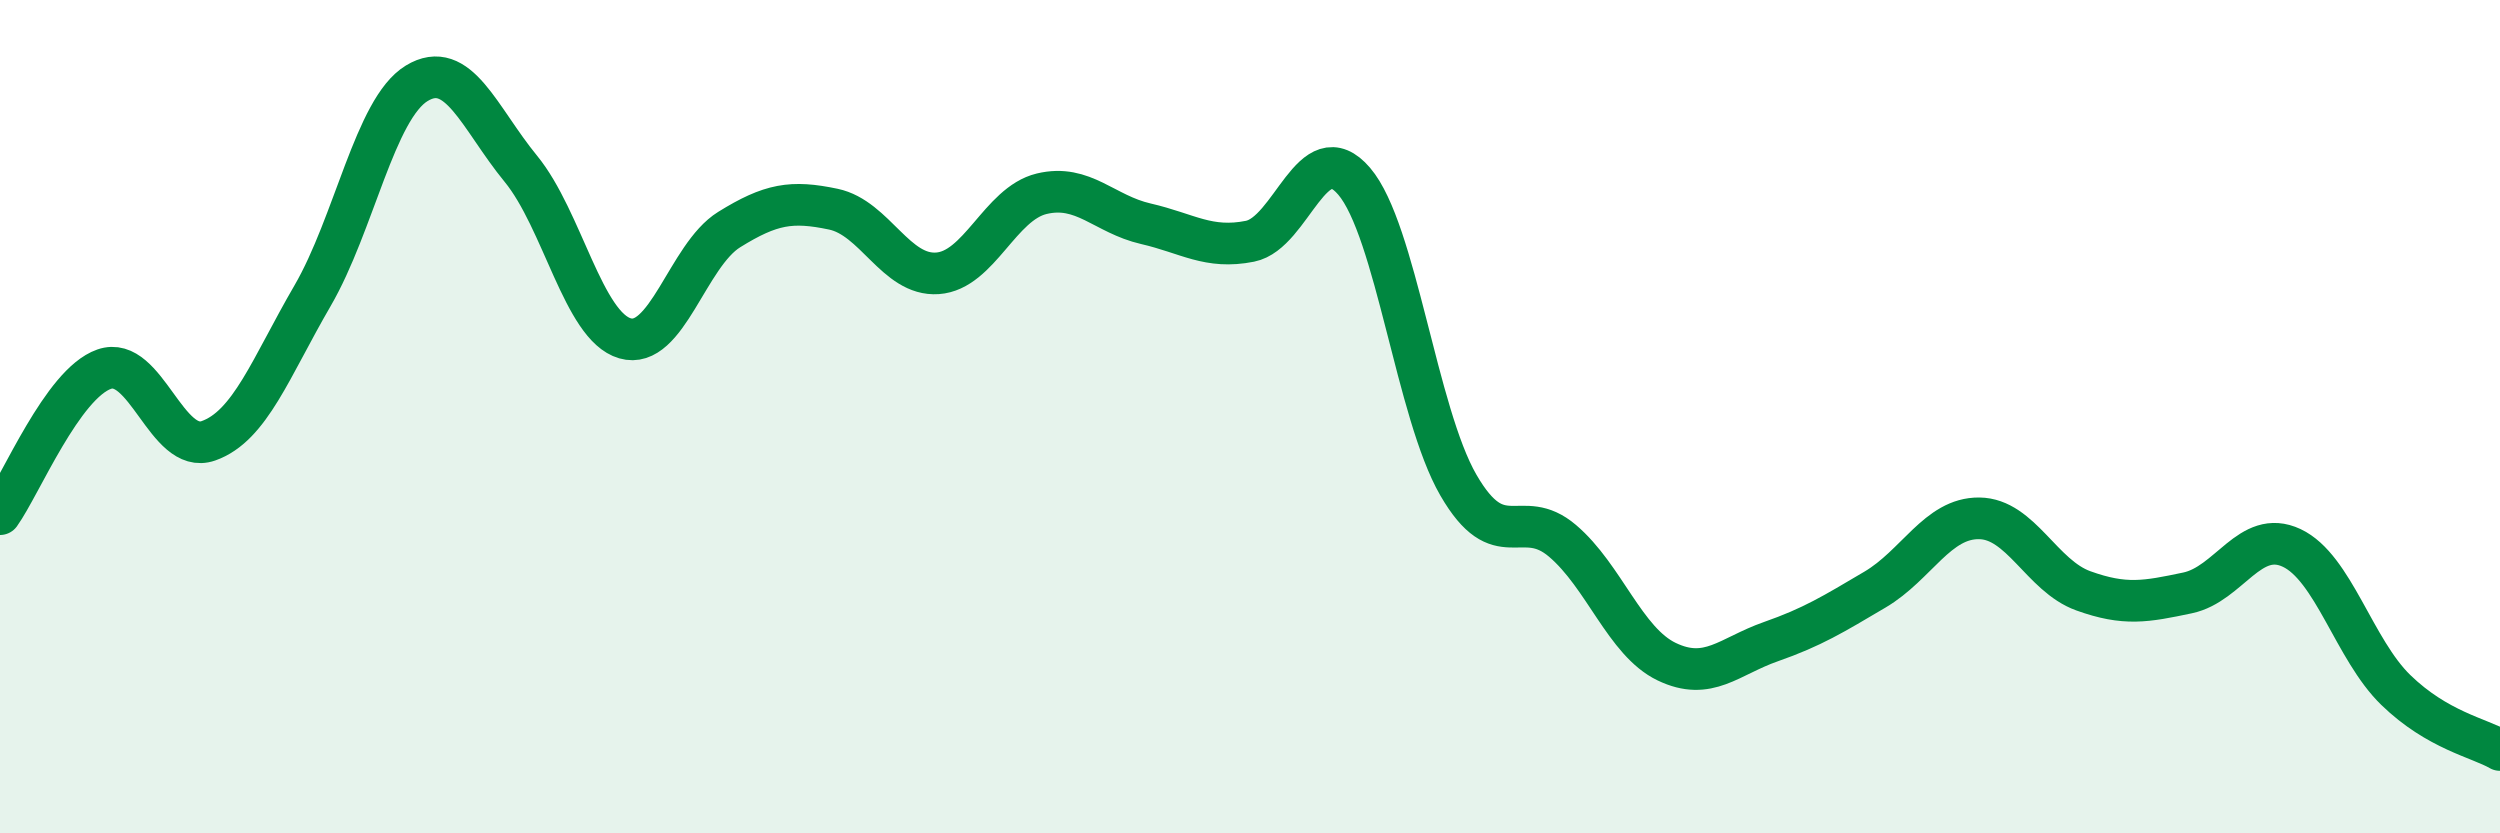
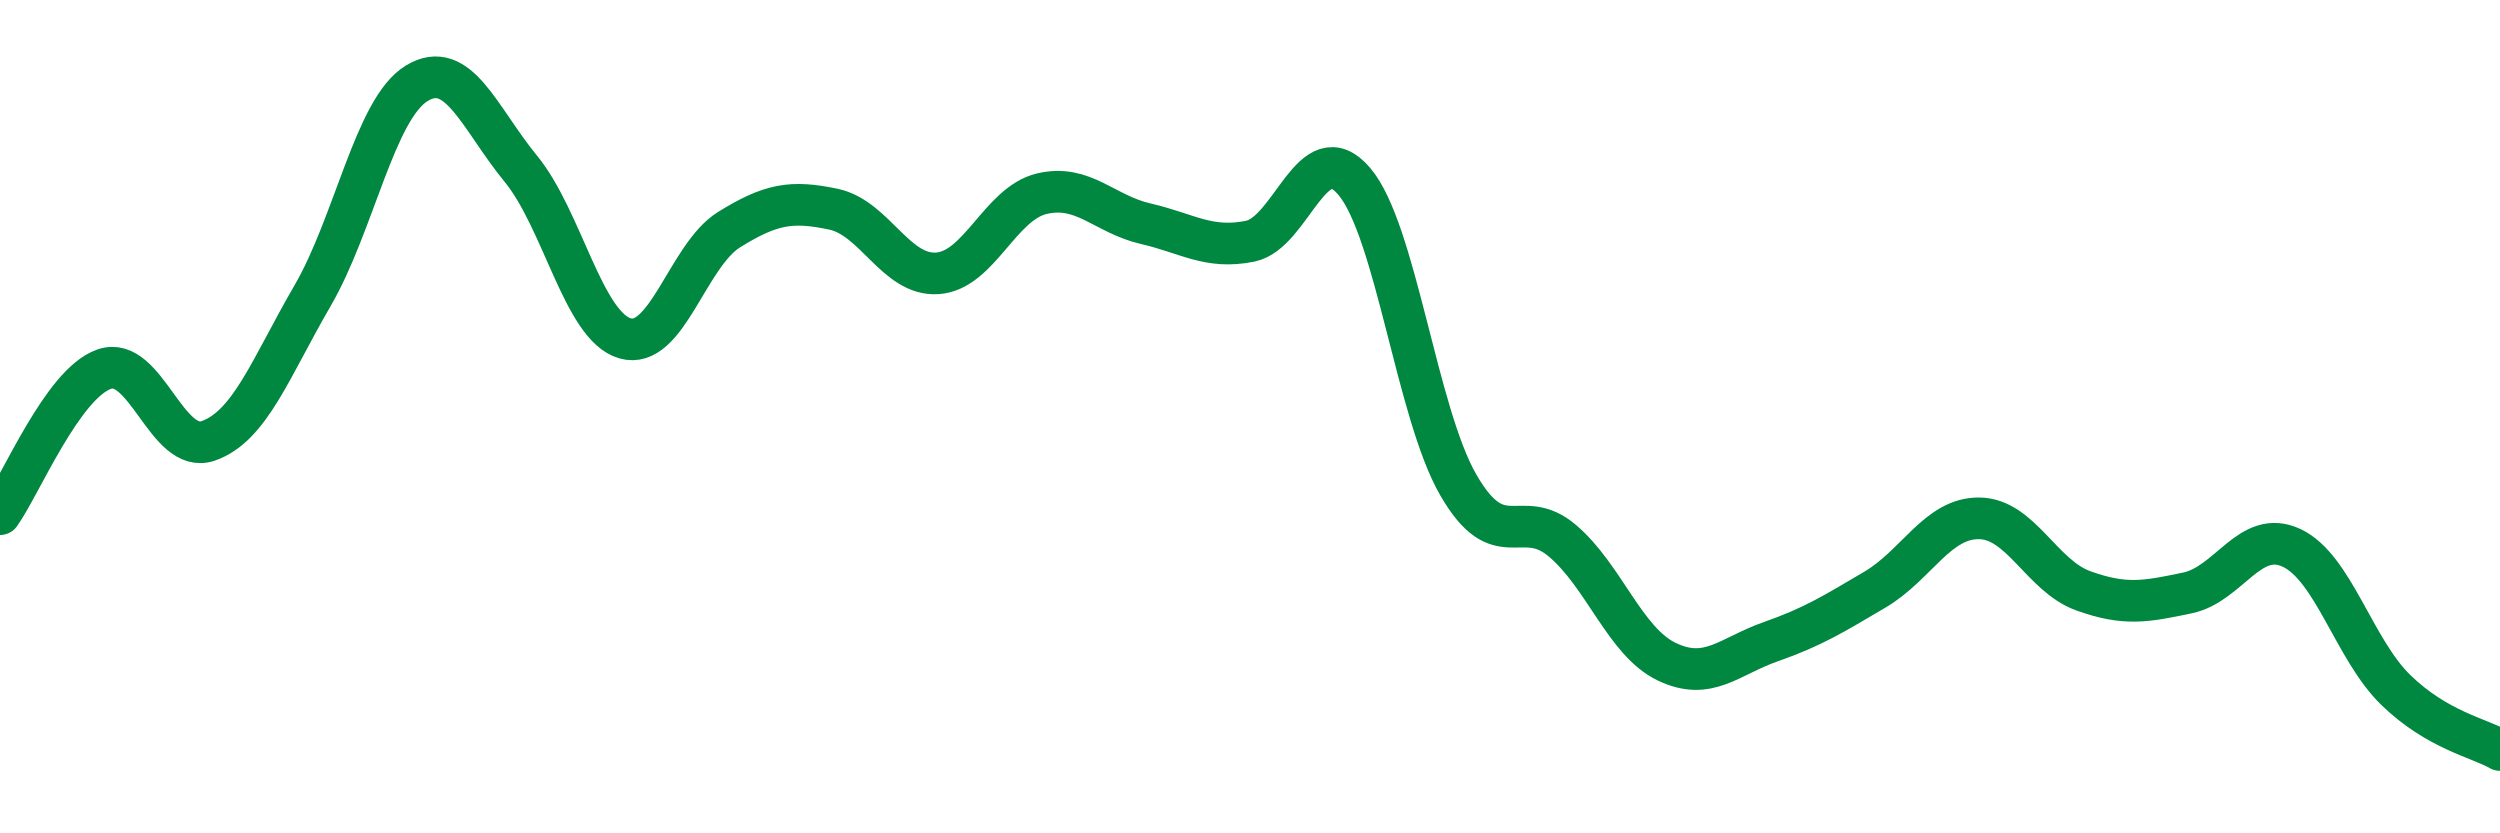
<svg xmlns="http://www.w3.org/2000/svg" width="60" height="20" viewBox="0 0 60 20">
-   <path d="M 0,12.34 C 0.5,11.64 1.5,9.21 2.5,8.86 C 3.5,8.51 4,10.93 5,10.58 C 6,10.23 6.5,8.82 7.5,7.1 C 8.5,5.38 9,2.61 10,2 C 11,1.39 11.5,2.83 12.5,4.05 C 13.5,5.27 14,7.83 15,8.12 C 16,8.41 16.5,6.13 17.5,5.51 C 18.5,4.89 19,4.81 20,5.02 C 21,5.23 21.5,6.63 22.5,6.56 C 23.5,6.49 24,4.89 25,4.65 C 26,4.41 26.5,5.14 27.5,5.37 C 28.5,5.6 29,5.99 30,5.79 C 31,5.59 31.5,3.18 32.5,4.35 C 33.5,5.52 34,9.91 35,11.64 C 36,13.37 36.5,12.13 37.5,12.98 C 38.5,13.83 39,15.4 40,15.88 C 41,16.36 41.5,15.75 42.5,15.4 C 43.5,15.05 44,14.74 45,14.15 C 46,13.56 46.5,12.43 47.5,12.44 C 48.5,12.45 49,13.82 50,14.18 C 51,14.54 51.5,14.44 52.5,14.23 C 53.5,14.02 54,12.68 55,13.15 C 56,13.62 56.5,15.59 57.5,16.56 C 58.5,17.53 59.5,17.71 60,18L60 20L0 20Z" fill="#008740" opacity="0.1" stroke-linecap="round" stroke-linejoin="round" />
  <path d="M 0,12.34 C 0.5,11.64 1.5,9.21 2.5,8.86 C 3.5,8.51 4,10.93 5,10.58 C 6,10.23 6.5,8.82 7.5,7.1 C 8.5,5.38 9,2.61 10,2 C 11,1.39 11.5,2.83 12.5,4.05 C 13.5,5.27 14,7.83 15,8.12 C 16,8.41 16.5,6.13 17.5,5.51 C 18.5,4.89 19,4.81 20,5.02 C 21,5.23 21.5,6.63 22.5,6.56 C 23.5,6.49 24,4.89 25,4.65 C 26,4.41 26.5,5.14 27.5,5.37 C 28.5,5.6 29,5.99 30,5.79 C 31,5.59 31.5,3.18 32.5,4.35 C 33.5,5.52 34,9.91 35,11.64 C 36,13.37 36.5,12.13 37.5,12.98 C 38.5,13.83 39,15.4 40,15.88 C 41,16.36 41.5,15.75 42.5,15.4 C 43.5,15.05 44,14.74 45,14.15 C 46,13.56 46.5,12.43 47.5,12.44 C 48.5,12.45 49,13.82 50,14.18 C 51,14.54 51.5,14.44 52.5,14.23 C 53.5,14.02 54,12.68 55,13.15 C 56,13.62 56.5,15.59 57.5,16.56 C 58.5,17.53 59.5,17.71 60,18" stroke="#008740" stroke-width="1" fill="none" stroke-linecap="round" stroke-linejoin="round" />
</svg>